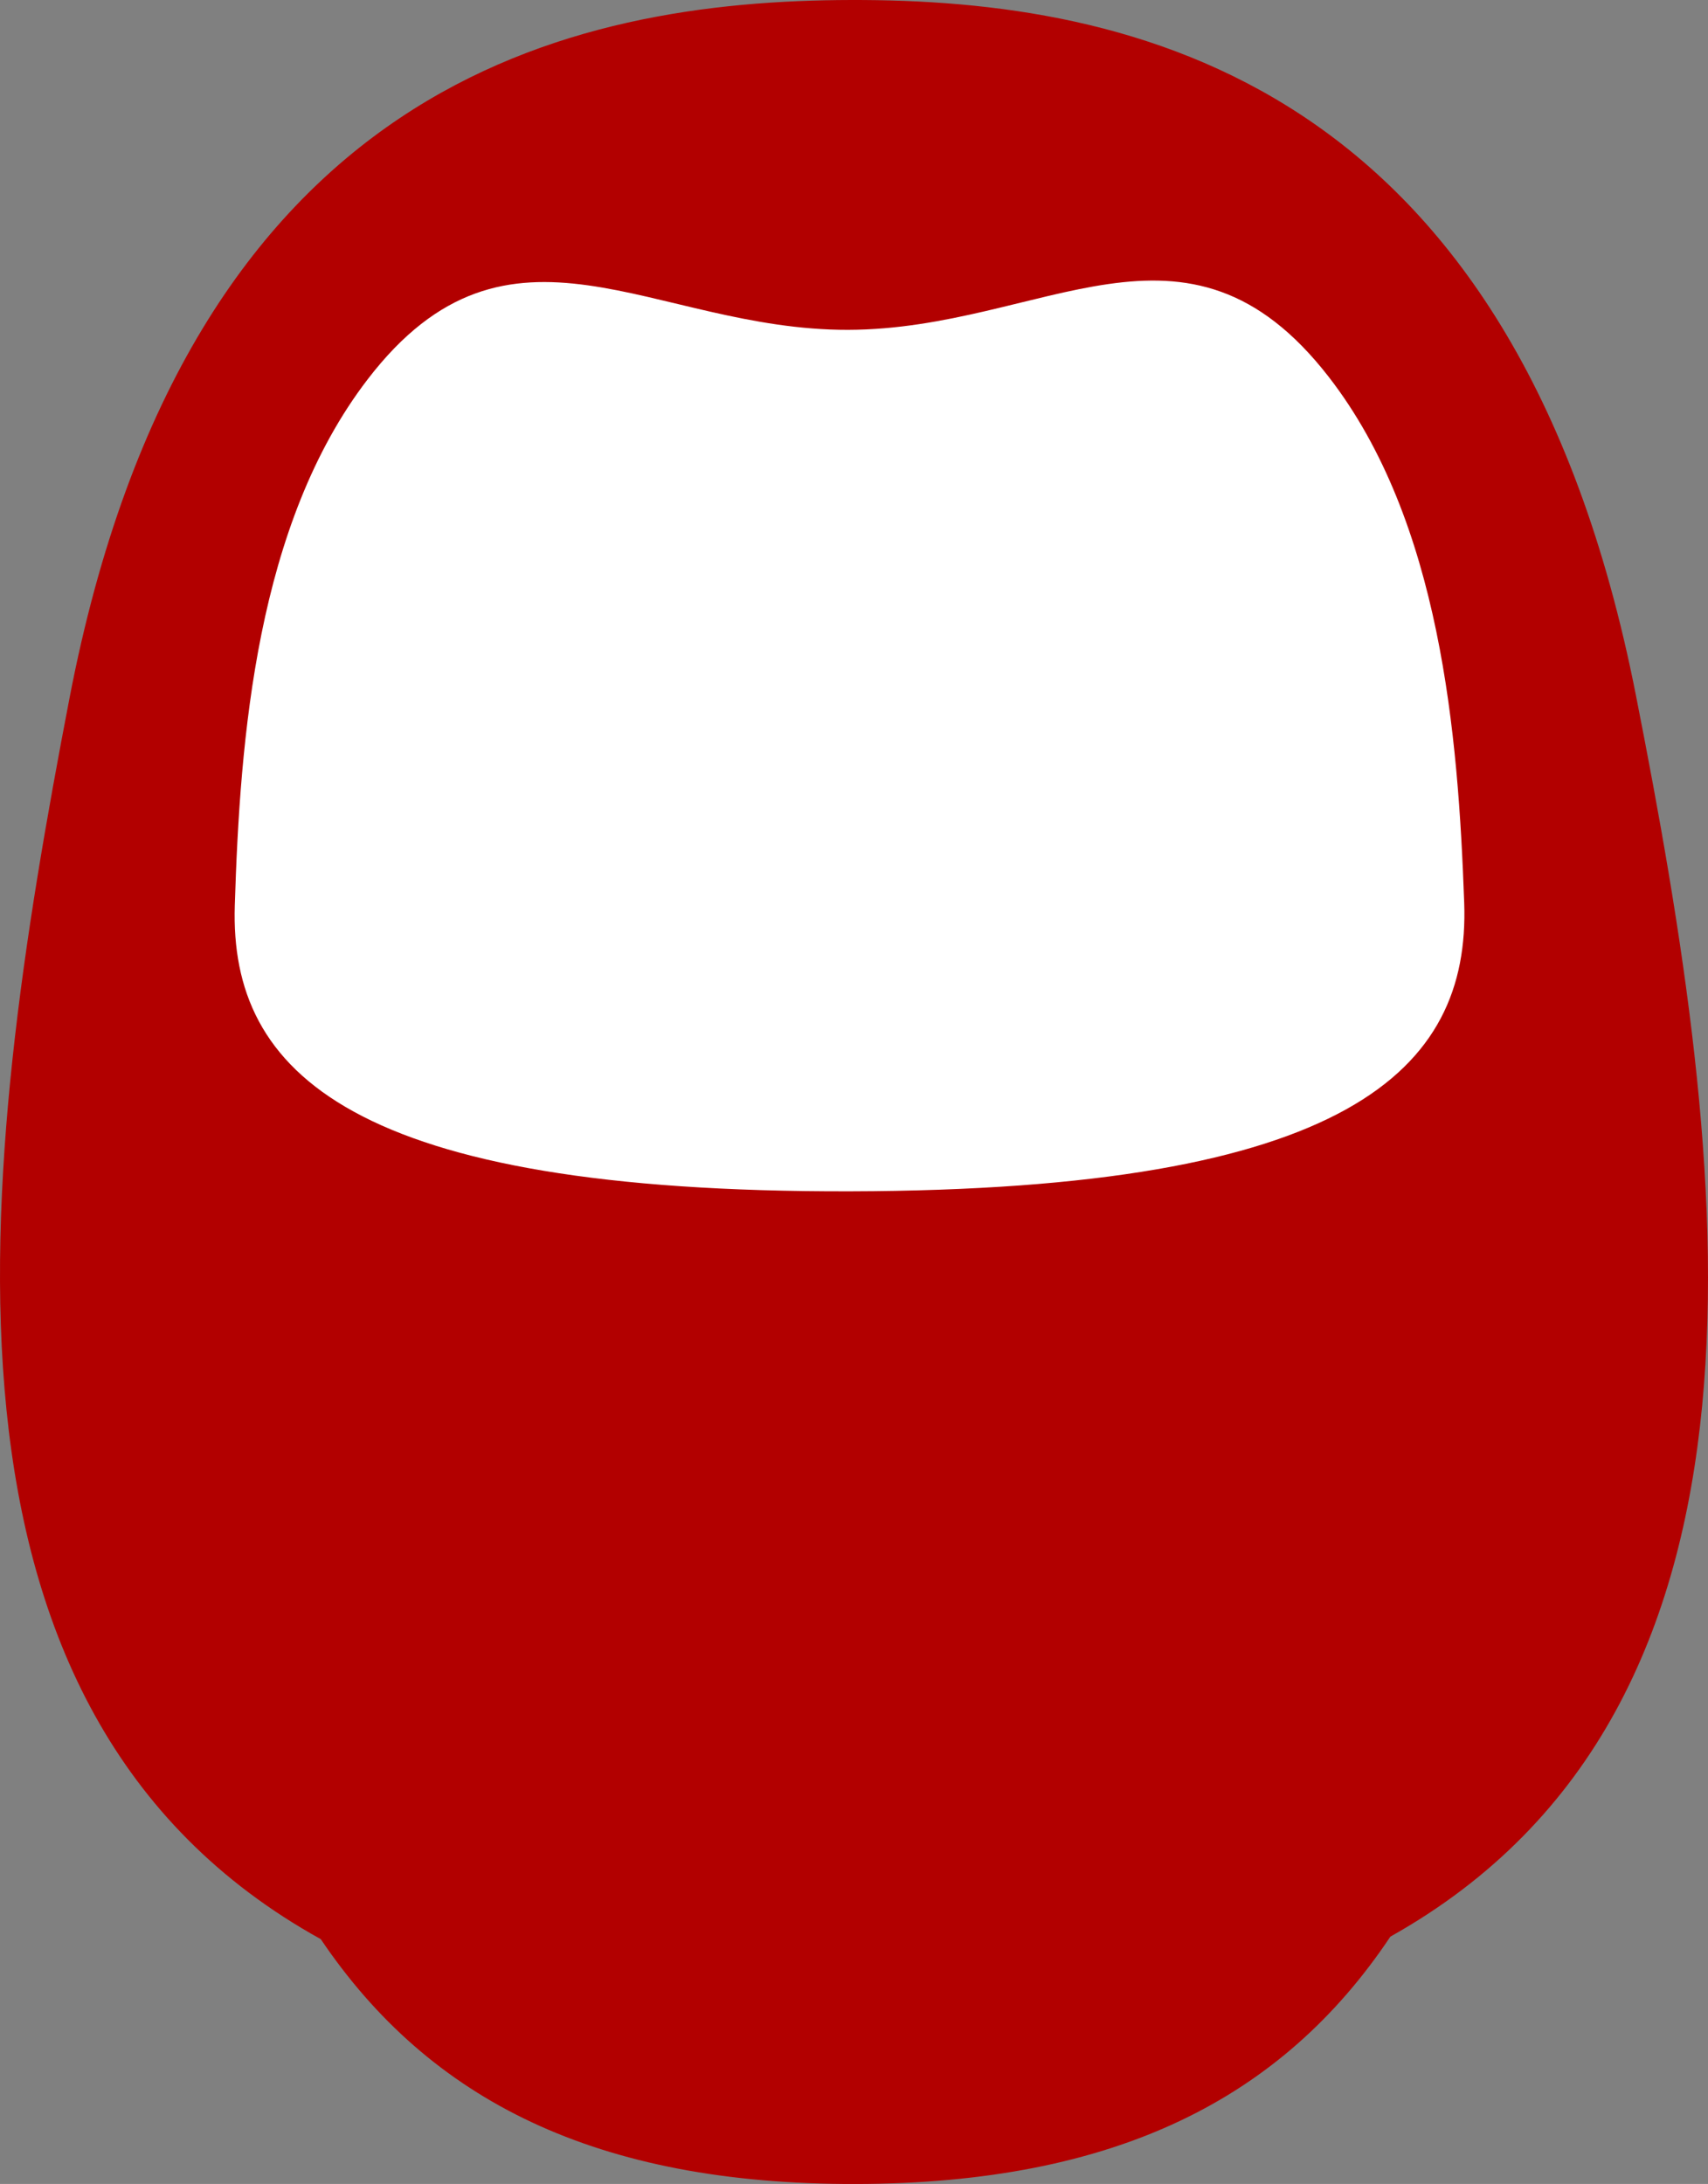
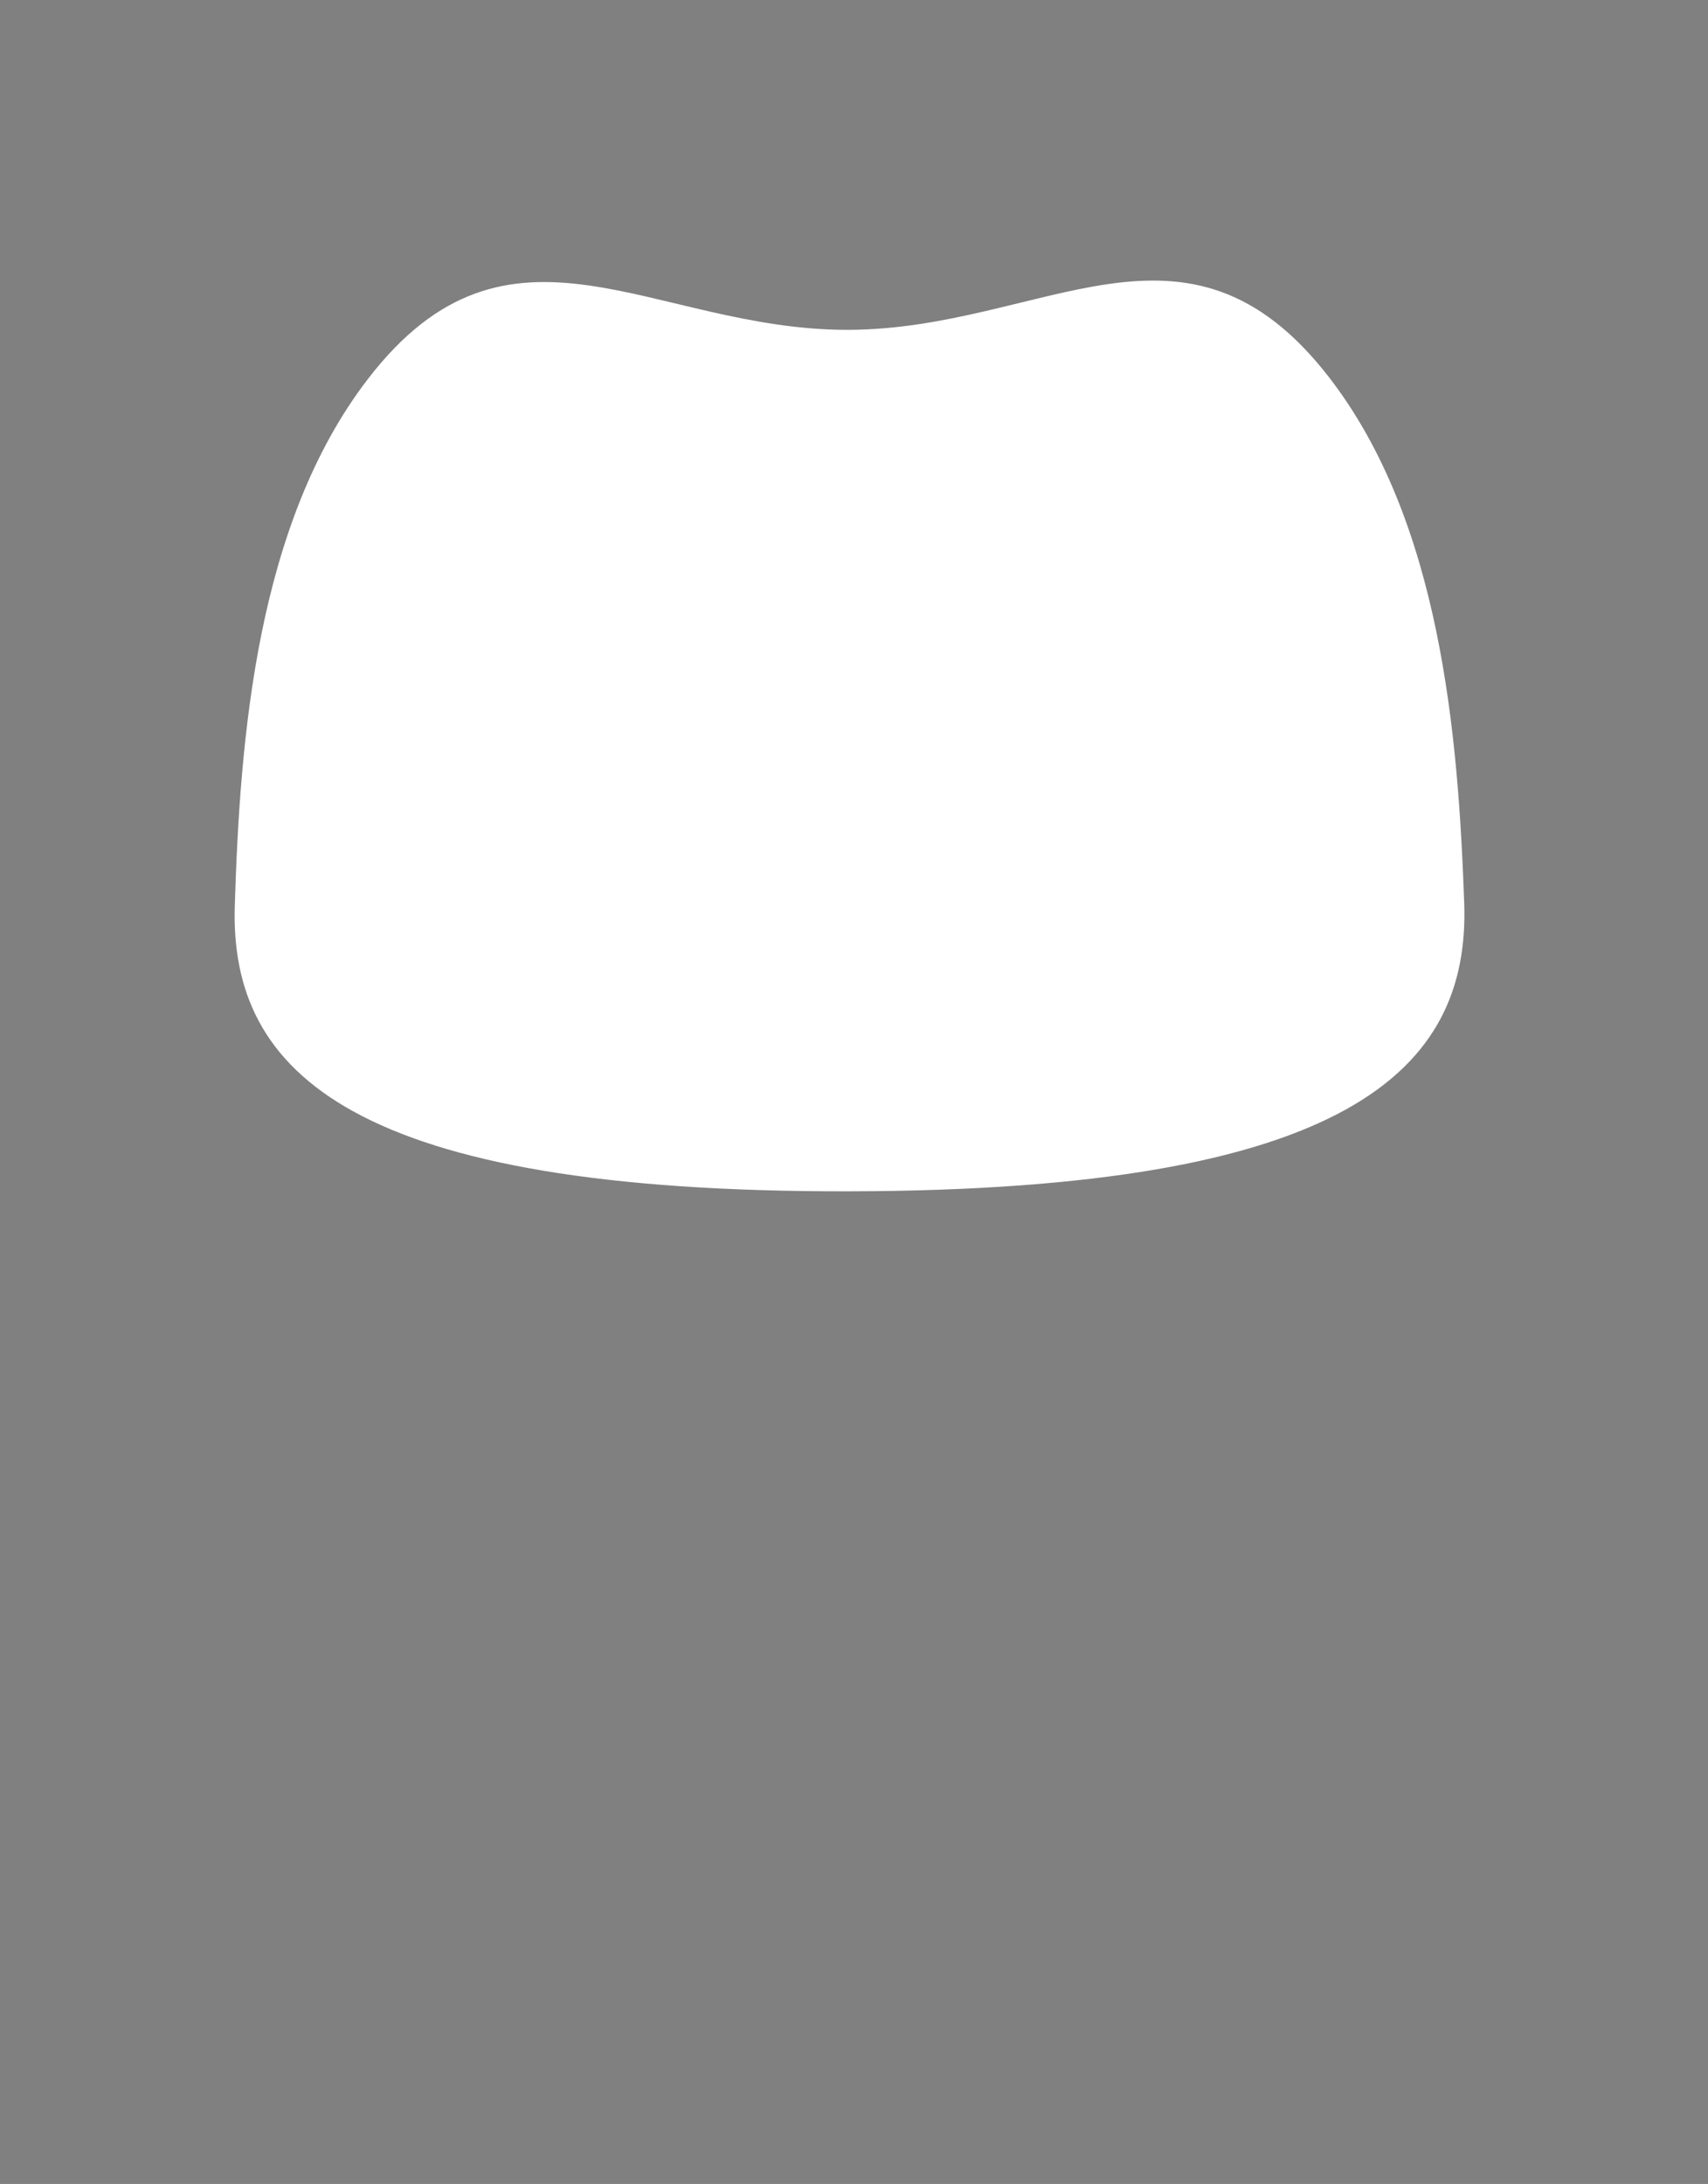
<svg xmlns="http://www.w3.org/2000/svg" width="188.533" height="241.014" viewBox="0 0 188.533 241.014">
  <rect x="0" y="0" width="188.533" height="241.014" fill="#808080" stroke="none" />
  <g id="レイヤー_2" data-name="レイヤー 2">
    <g id="レイヤー">
      <g>
-         <path d="M180.563,76.667C167.14,8.613,124.773-.073,93.932,0S20.766,8.96,7.666,77.077C-2.338,129.1-10.11,188.8,35.407,214c12.028,17.824,30.441,27.087,59.1,27.019s47.025-9.418,58.968-27.3C198.87,188.305,190.815,128.642,180.563,76.667Z" fill="#b20000" />
        <path d="M93.844,131.47c54.9-.13,68.438-13.342,67.777-31.854s-2.594-42.077-14.942-58.01C130.9,21.249,115.207,36.347,93.618,36.4s-37.353-14.972-53.034,5.46C28.311,57.849,26.491,81.425,25.917,99.938S38.947,131.6,93.844,131.47Z" fill="#fff" />
      </g>
    </g>
  </g>
</svg>